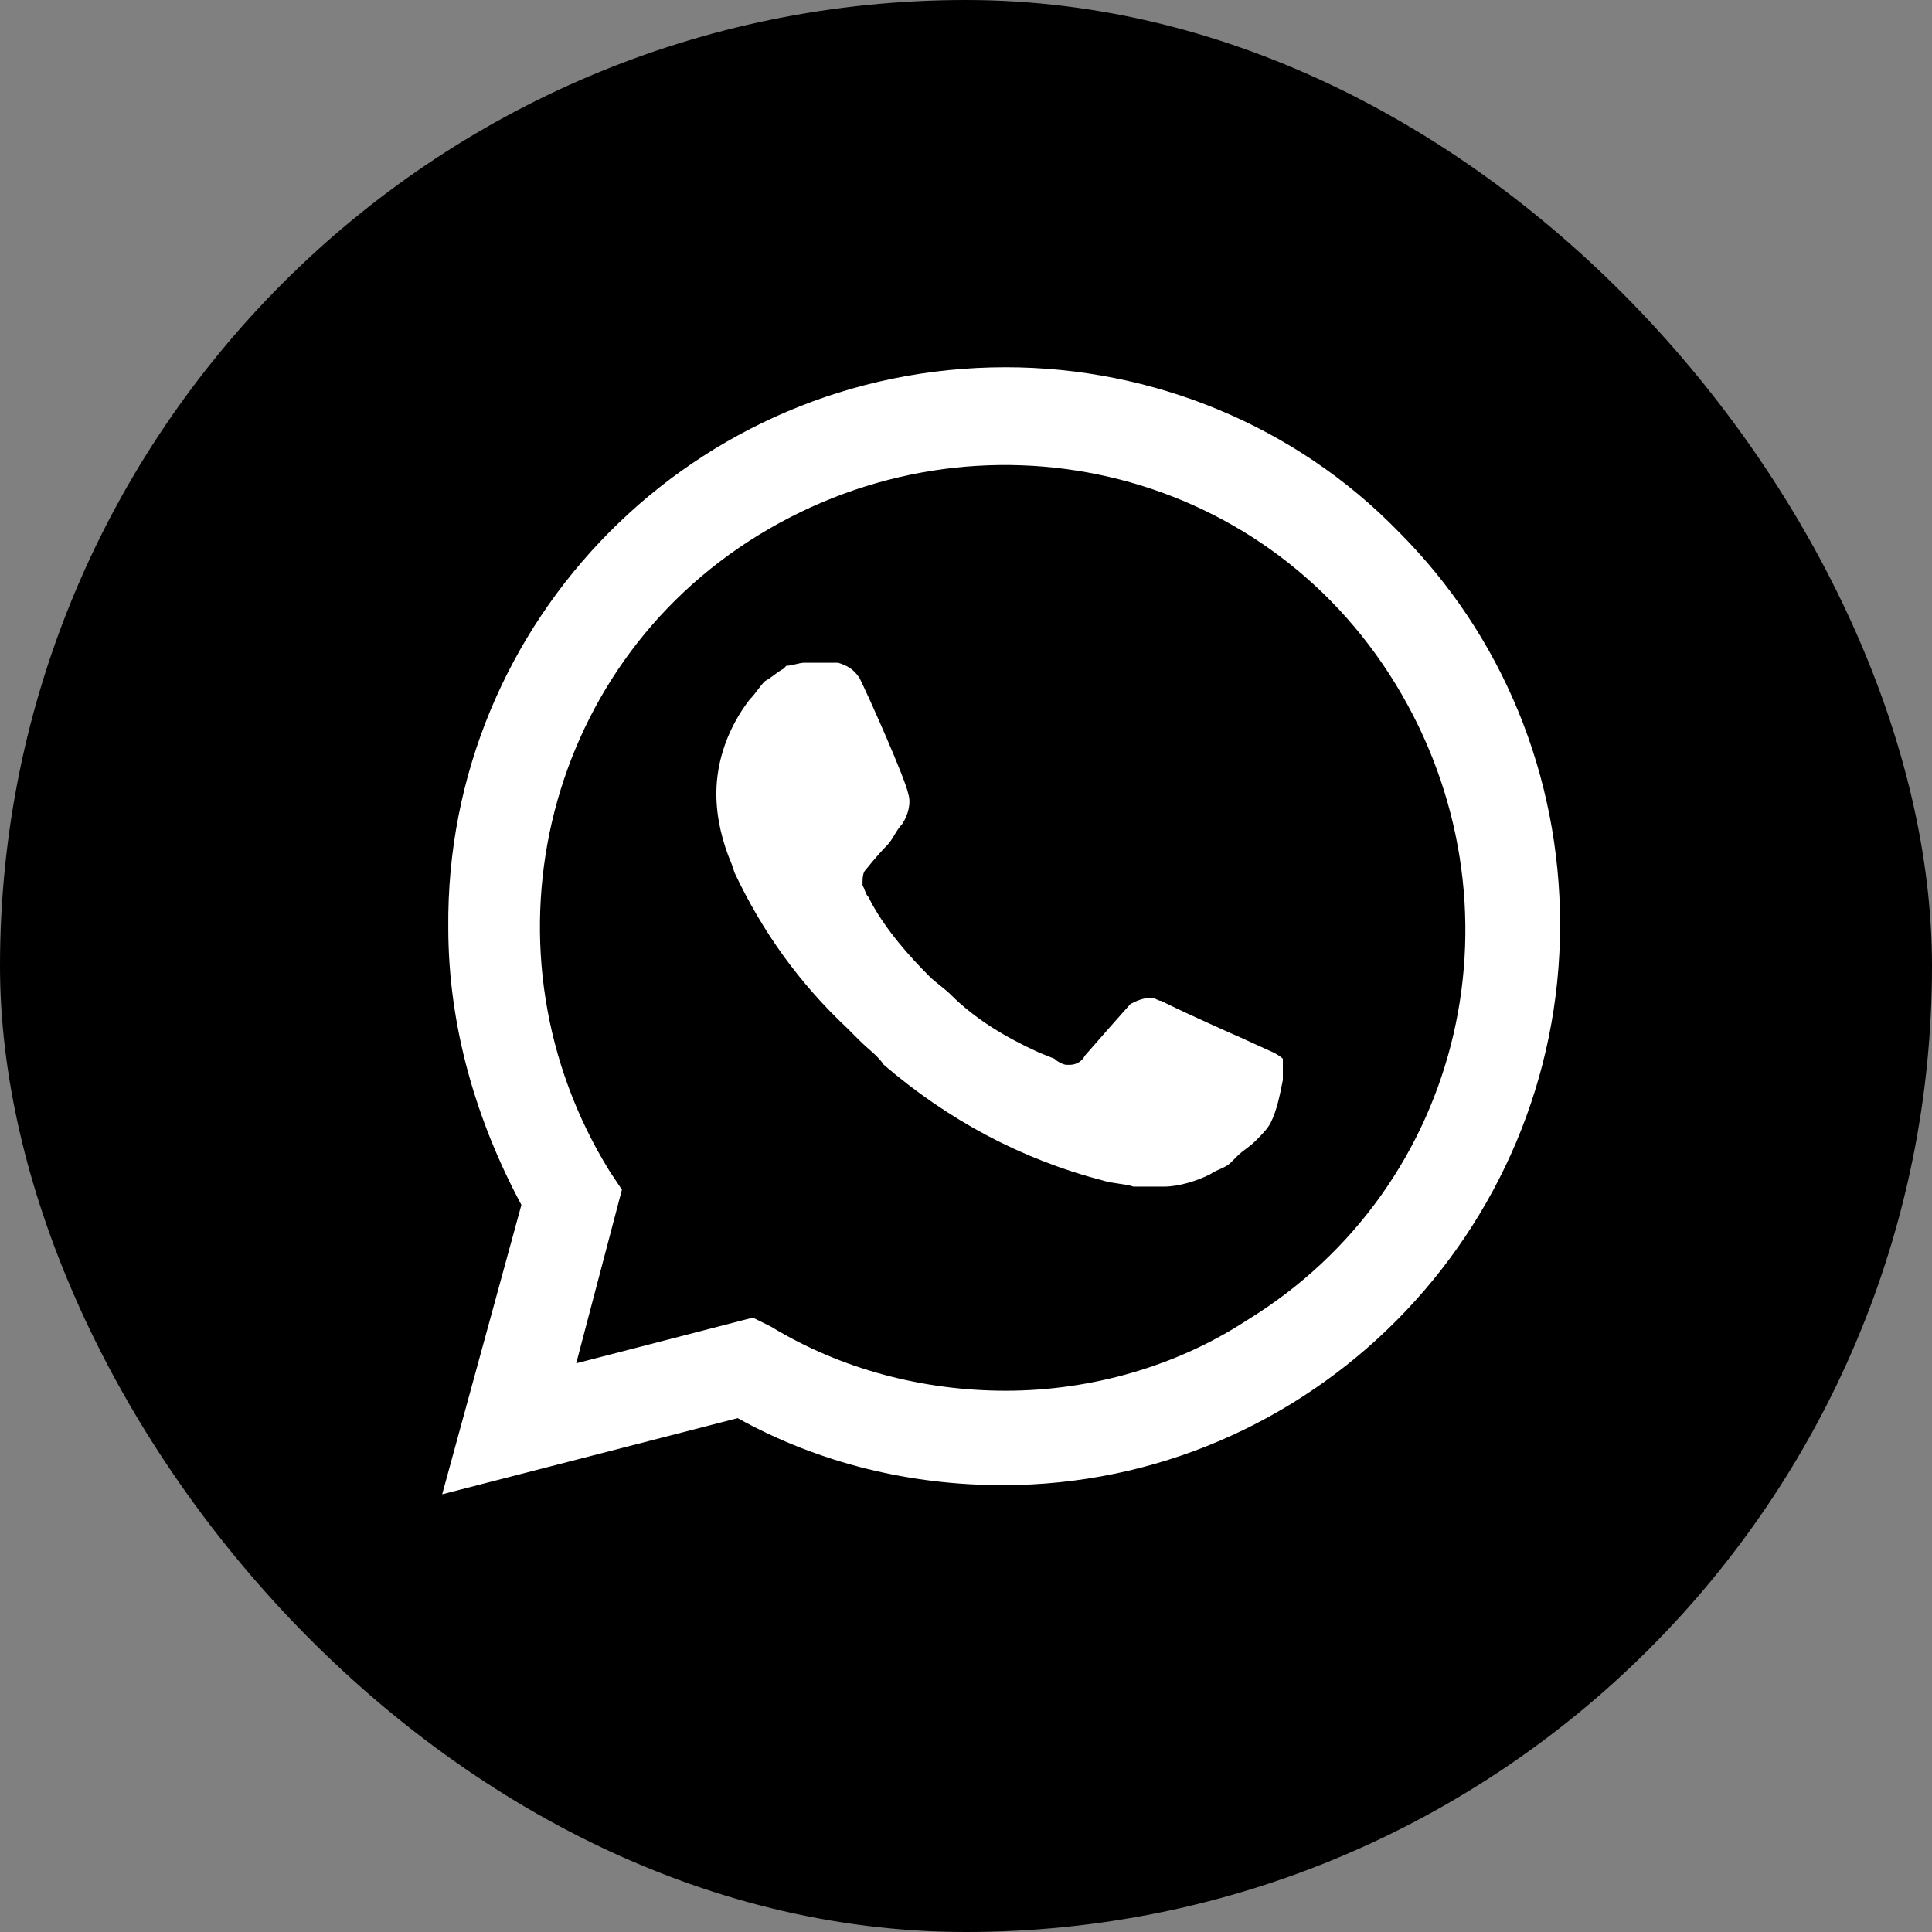
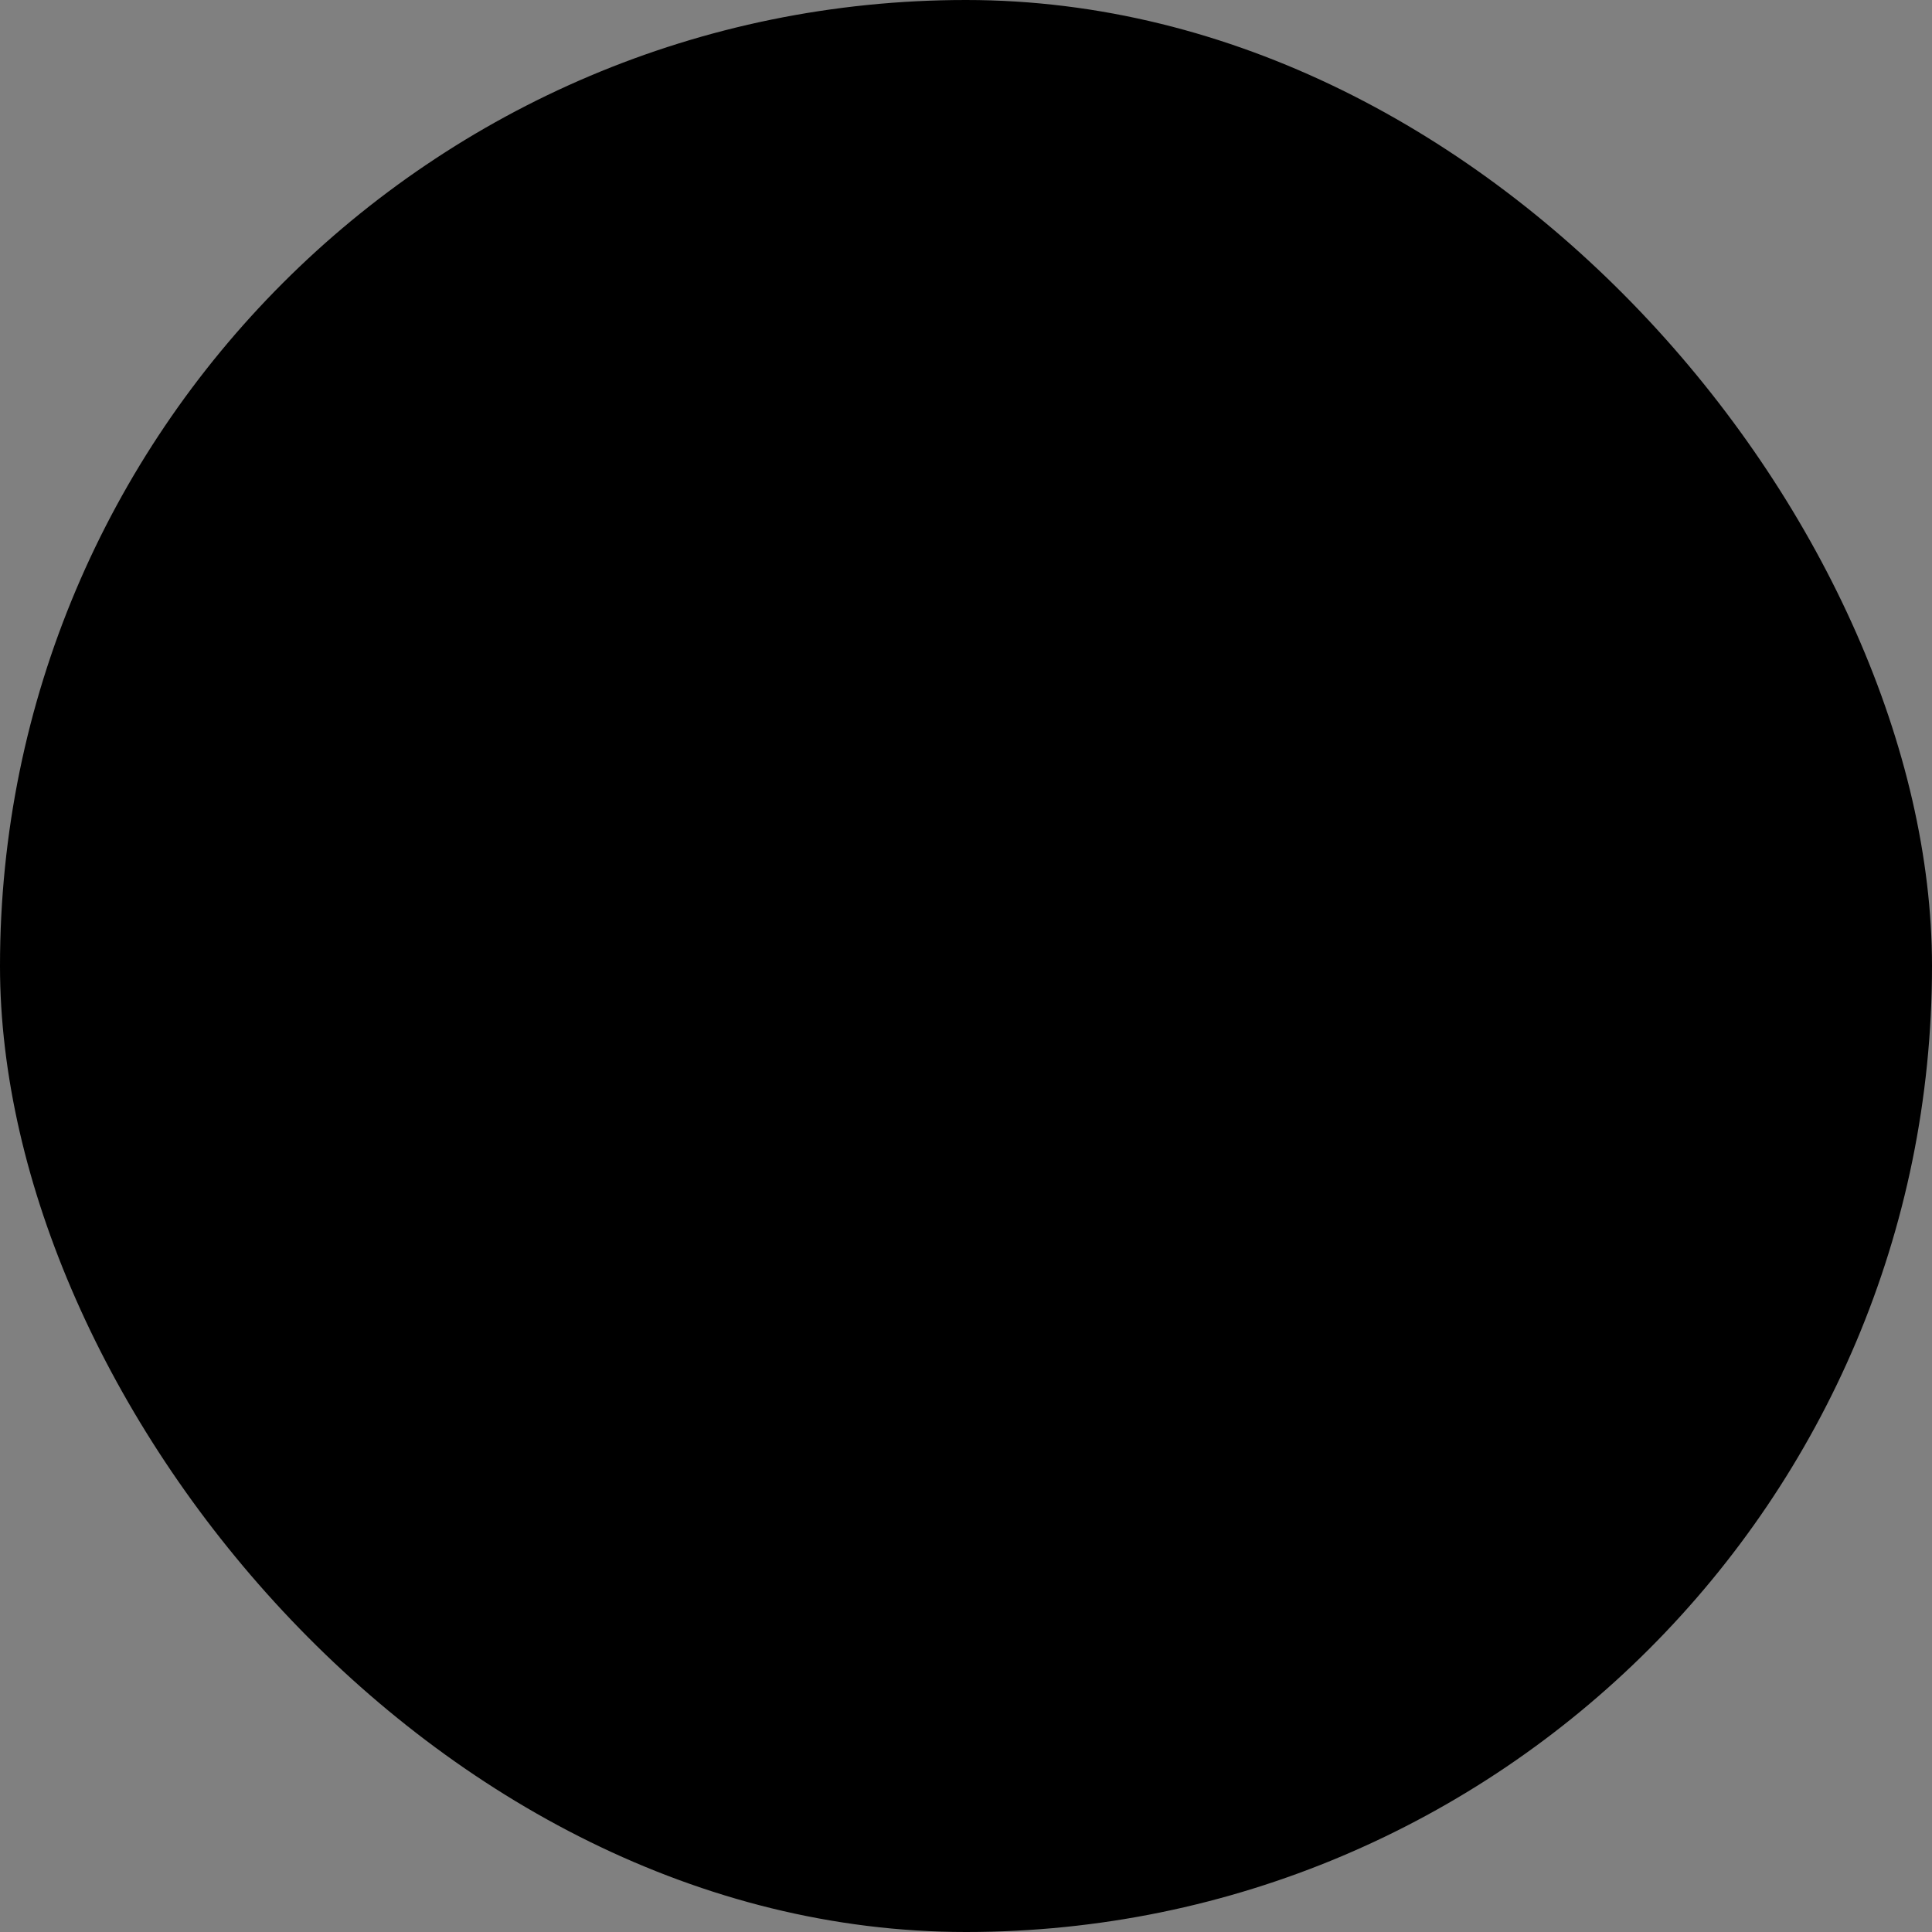
<svg xmlns="http://www.w3.org/2000/svg" width="32" height="32" viewBox="0 0 32 32" fill="none">
  <rect x="0" y="0" width="32" height="32" fill="#808080" stroke="none" />
  <g id="WhatsApp">
    <g id="WhatsApp_2">
      <rect id="Rectangle" width="32" height="32" rx="16" fill="black" />
-       <path id="Vector" d="M23.166 8.808C21.45 7.042 19.079 6.083 16.657 6.083C11.512 6.083 7.375 10.271 7.425 15.366C7.425 16.981 7.879 18.545 8.636 19.957L7.324 24.75L12.218 23.489C13.58 24.245 15.094 24.599 16.607 24.599C21.703 24.599 25.84 20.411 25.84 15.316C25.84 12.844 24.881 10.523 23.166 8.808ZM16.657 23.035C15.295 23.035 13.933 22.681 12.773 21.975L12.47 21.824L9.544 22.581L10.301 19.705L10.099 19.402C7.879 15.82 8.939 11.078 12.571 8.858C16.203 6.638 20.895 7.698 23.115 11.33C25.335 14.963 24.276 19.654 20.643 21.874C19.483 22.631 18.07 23.035 16.657 23.035ZM21.097 17.435L20.542 17.182C20.542 17.182 19.735 16.829 19.23 16.577C19.18 16.577 19.13 16.527 19.079 16.527C18.928 16.527 18.827 16.577 18.726 16.628C18.726 16.628 18.675 16.678 17.969 17.485C17.919 17.586 17.818 17.637 17.717 17.637H17.666C17.616 17.637 17.515 17.586 17.465 17.536L17.212 17.435C16.657 17.182 16.153 16.88 15.749 16.476C15.649 16.375 15.497 16.274 15.396 16.173C15.043 15.82 14.69 15.417 14.438 14.963L14.387 14.862C14.337 14.811 14.337 14.761 14.286 14.66C14.286 14.559 14.286 14.458 14.337 14.408C14.337 14.408 14.539 14.155 14.69 14.004C14.791 13.903 14.841 13.752 14.942 13.651C15.043 13.5 15.094 13.298 15.043 13.146C14.993 12.894 14.387 11.532 14.236 11.229C14.135 11.078 14.034 11.027 13.883 10.977H13.731C13.63 10.977 13.479 10.977 13.328 10.977C13.227 10.977 13.126 11.027 13.025 11.027L12.975 11.078C12.874 11.128 12.773 11.229 12.672 11.28C12.571 11.381 12.521 11.482 12.42 11.582C12.067 12.037 11.865 12.591 11.865 13.146C11.865 13.55 11.966 13.954 12.117 14.307L12.168 14.458C12.621 15.417 13.227 16.274 14.034 17.031L14.236 17.233C14.387 17.384 14.539 17.485 14.639 17.637C15.699 18.545 16.91 19.201 18.272 19.554C18.423 19.604 18.625 19.604 18.776 19.654C18.928 19.654 19.13 19.654 19.281 19.654C19.533 19.654 19.836 19.554 20.038 19.453C20.189 19.352 20.29 19.352 20.391 19.251L20.492 19.15C20.593 19.049 20.694 18.999 20.794 18.898C20.895 18.797 20.996 18.696 21.047 18.595C21.148 18.393 21.198 18.141 21.248 17.889C21.248 17.788 21.248 17.637 21.248 17.536C21.248 17.536 21.198 17.485 21.097 17.435Z" fill="white" />
    </g>
  </g>
</svg>